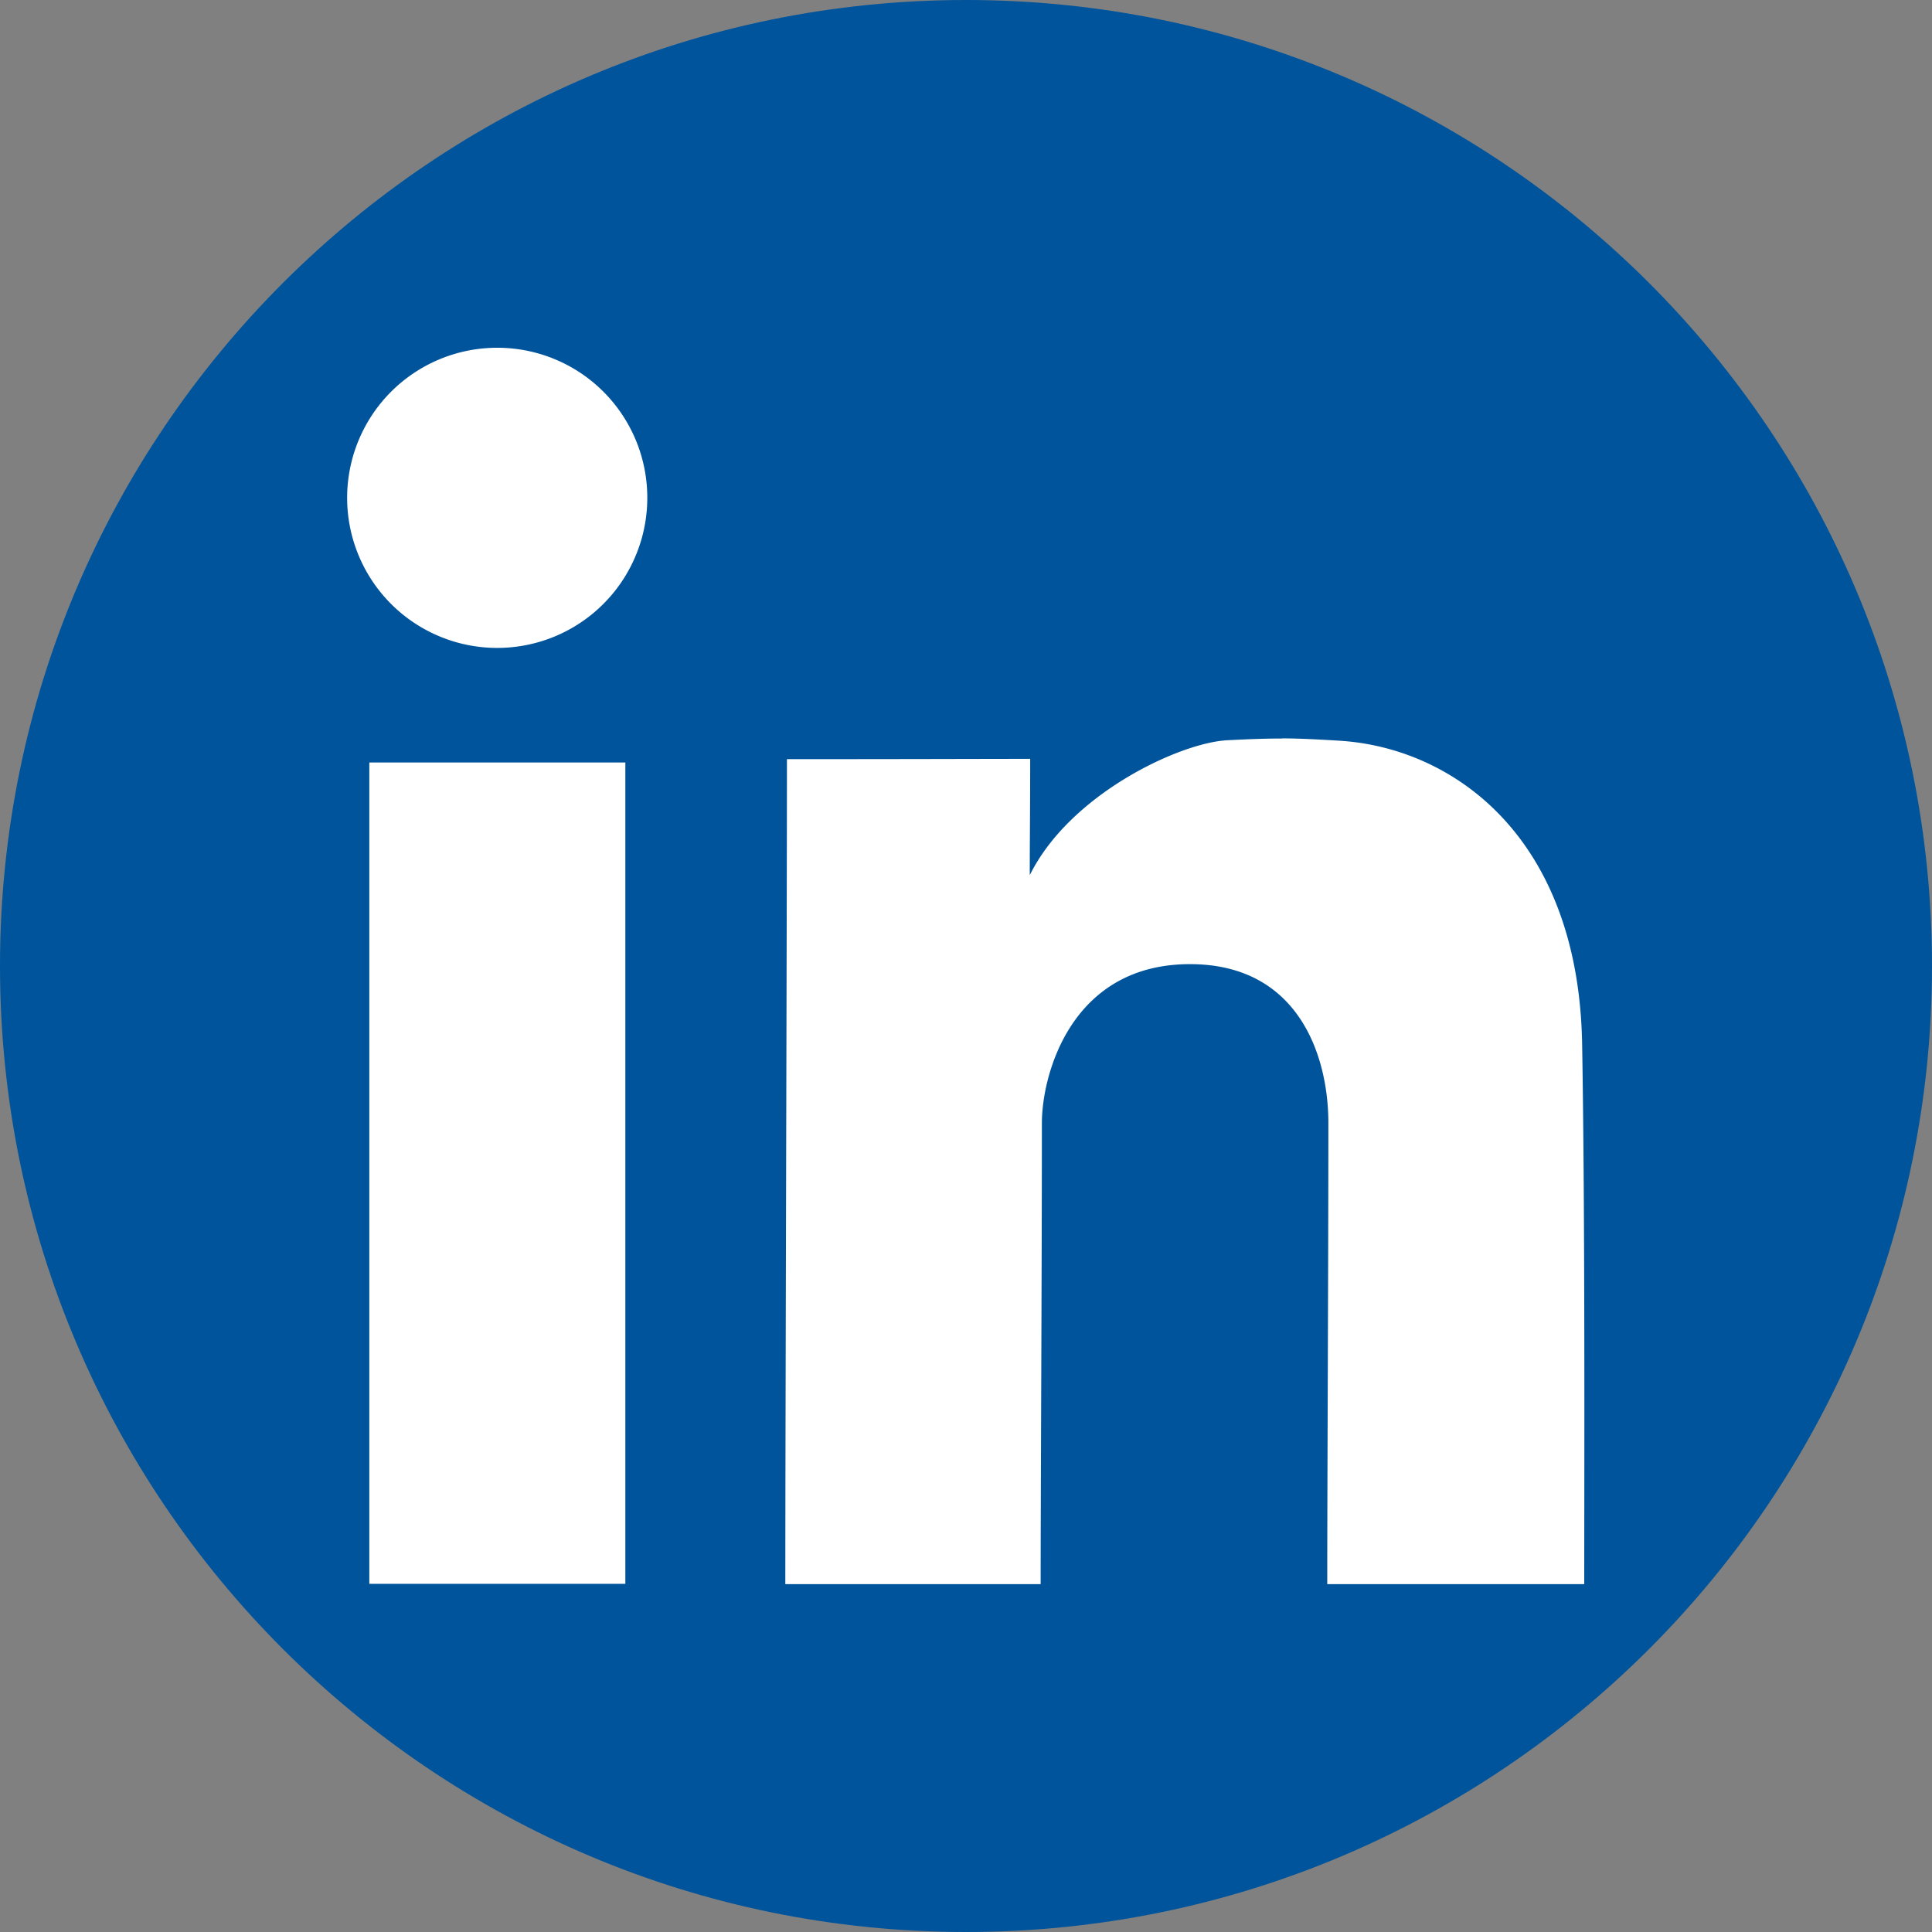
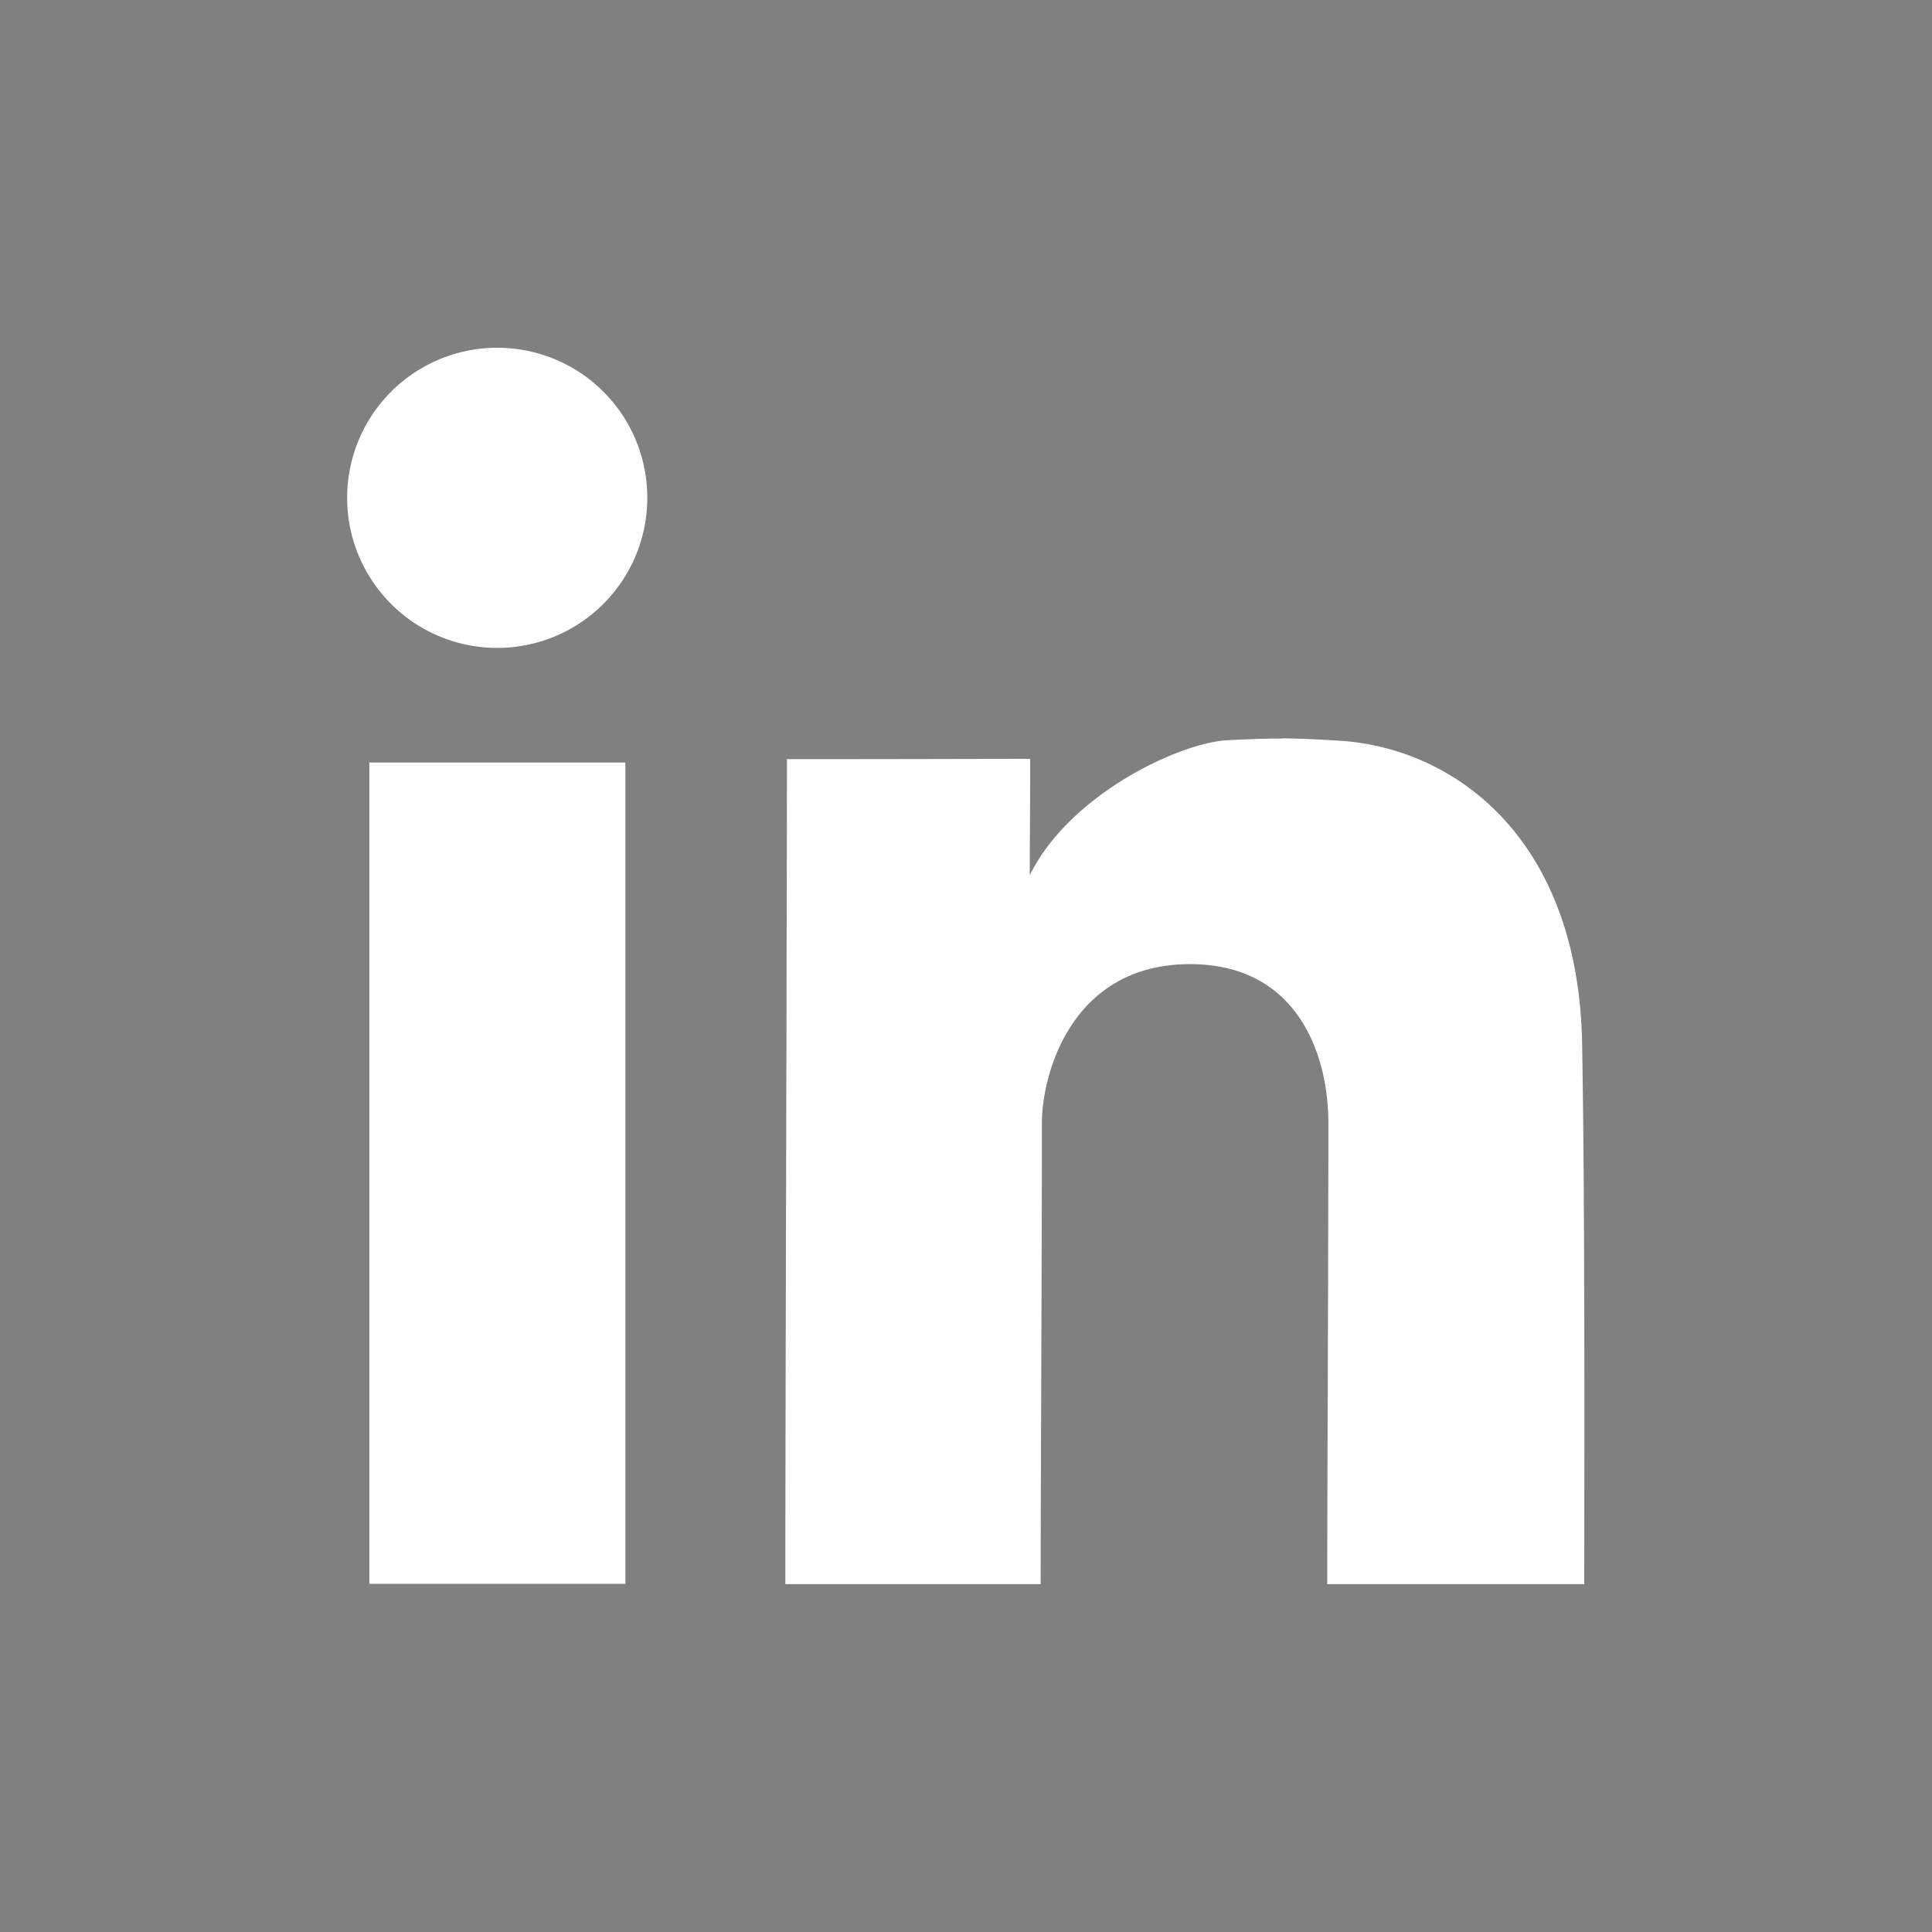
<svg xmlns="http://www.w3.org/2000/svg" id="svg2" viewBox="0 0 500 500">
  <rect x="0" y="0" width="500" height="500" fill="#808080" stroke="none" />
  <defs>
    <style>.liicon-1{fill:#00549b;}.liicon-2{fill:#fff;}</style>
  </defs>
  <title>linked-in2</title>
  <g id="layer1">
-     <path id="rect2990-1" class="liicon-1" d="M250,0h0C388.07,0,500,111.93,500,250h0c0,138.07-111.93,250-250,250h0C111.93,500,0,388.07,0,250H0C0,111.93,111.93,0,250,0Z" />
    <path id="rect2989-1-7" class="liicon-2" d="M128.76,90a38.84,38.84,0,1,0,38.76,38.84A38.8,38.8,0,0,0,128.76,90Zm203,101.13v0c-4.38,0-8.63.16-14.18,0.45-12.19.63-40.66,13.84-51.08,34.92,0-9.15.11-17.56,0.11-30.11-12.49,0-28.82.08-62.95,0.08,0,38.31-.42,174-0.42,213.5h66.08c0-23.45.32-82.35,0.32-119.34,0-12.42,7.51-41.11,38.32-41.11,28,0,35.82,23.58,35.82,41.11,0,38.52-.29,93-0.29,119.34H410c0-25.77.24-95.78-.55-139.95-1-53.63-33.53-76.51-62.76-78.32-6-.37-10.49-0.59-14.87-0.61h0ZM95.58,197.34V409.89h66.26V197.34H95.58Z" />
  </g>
</svg>